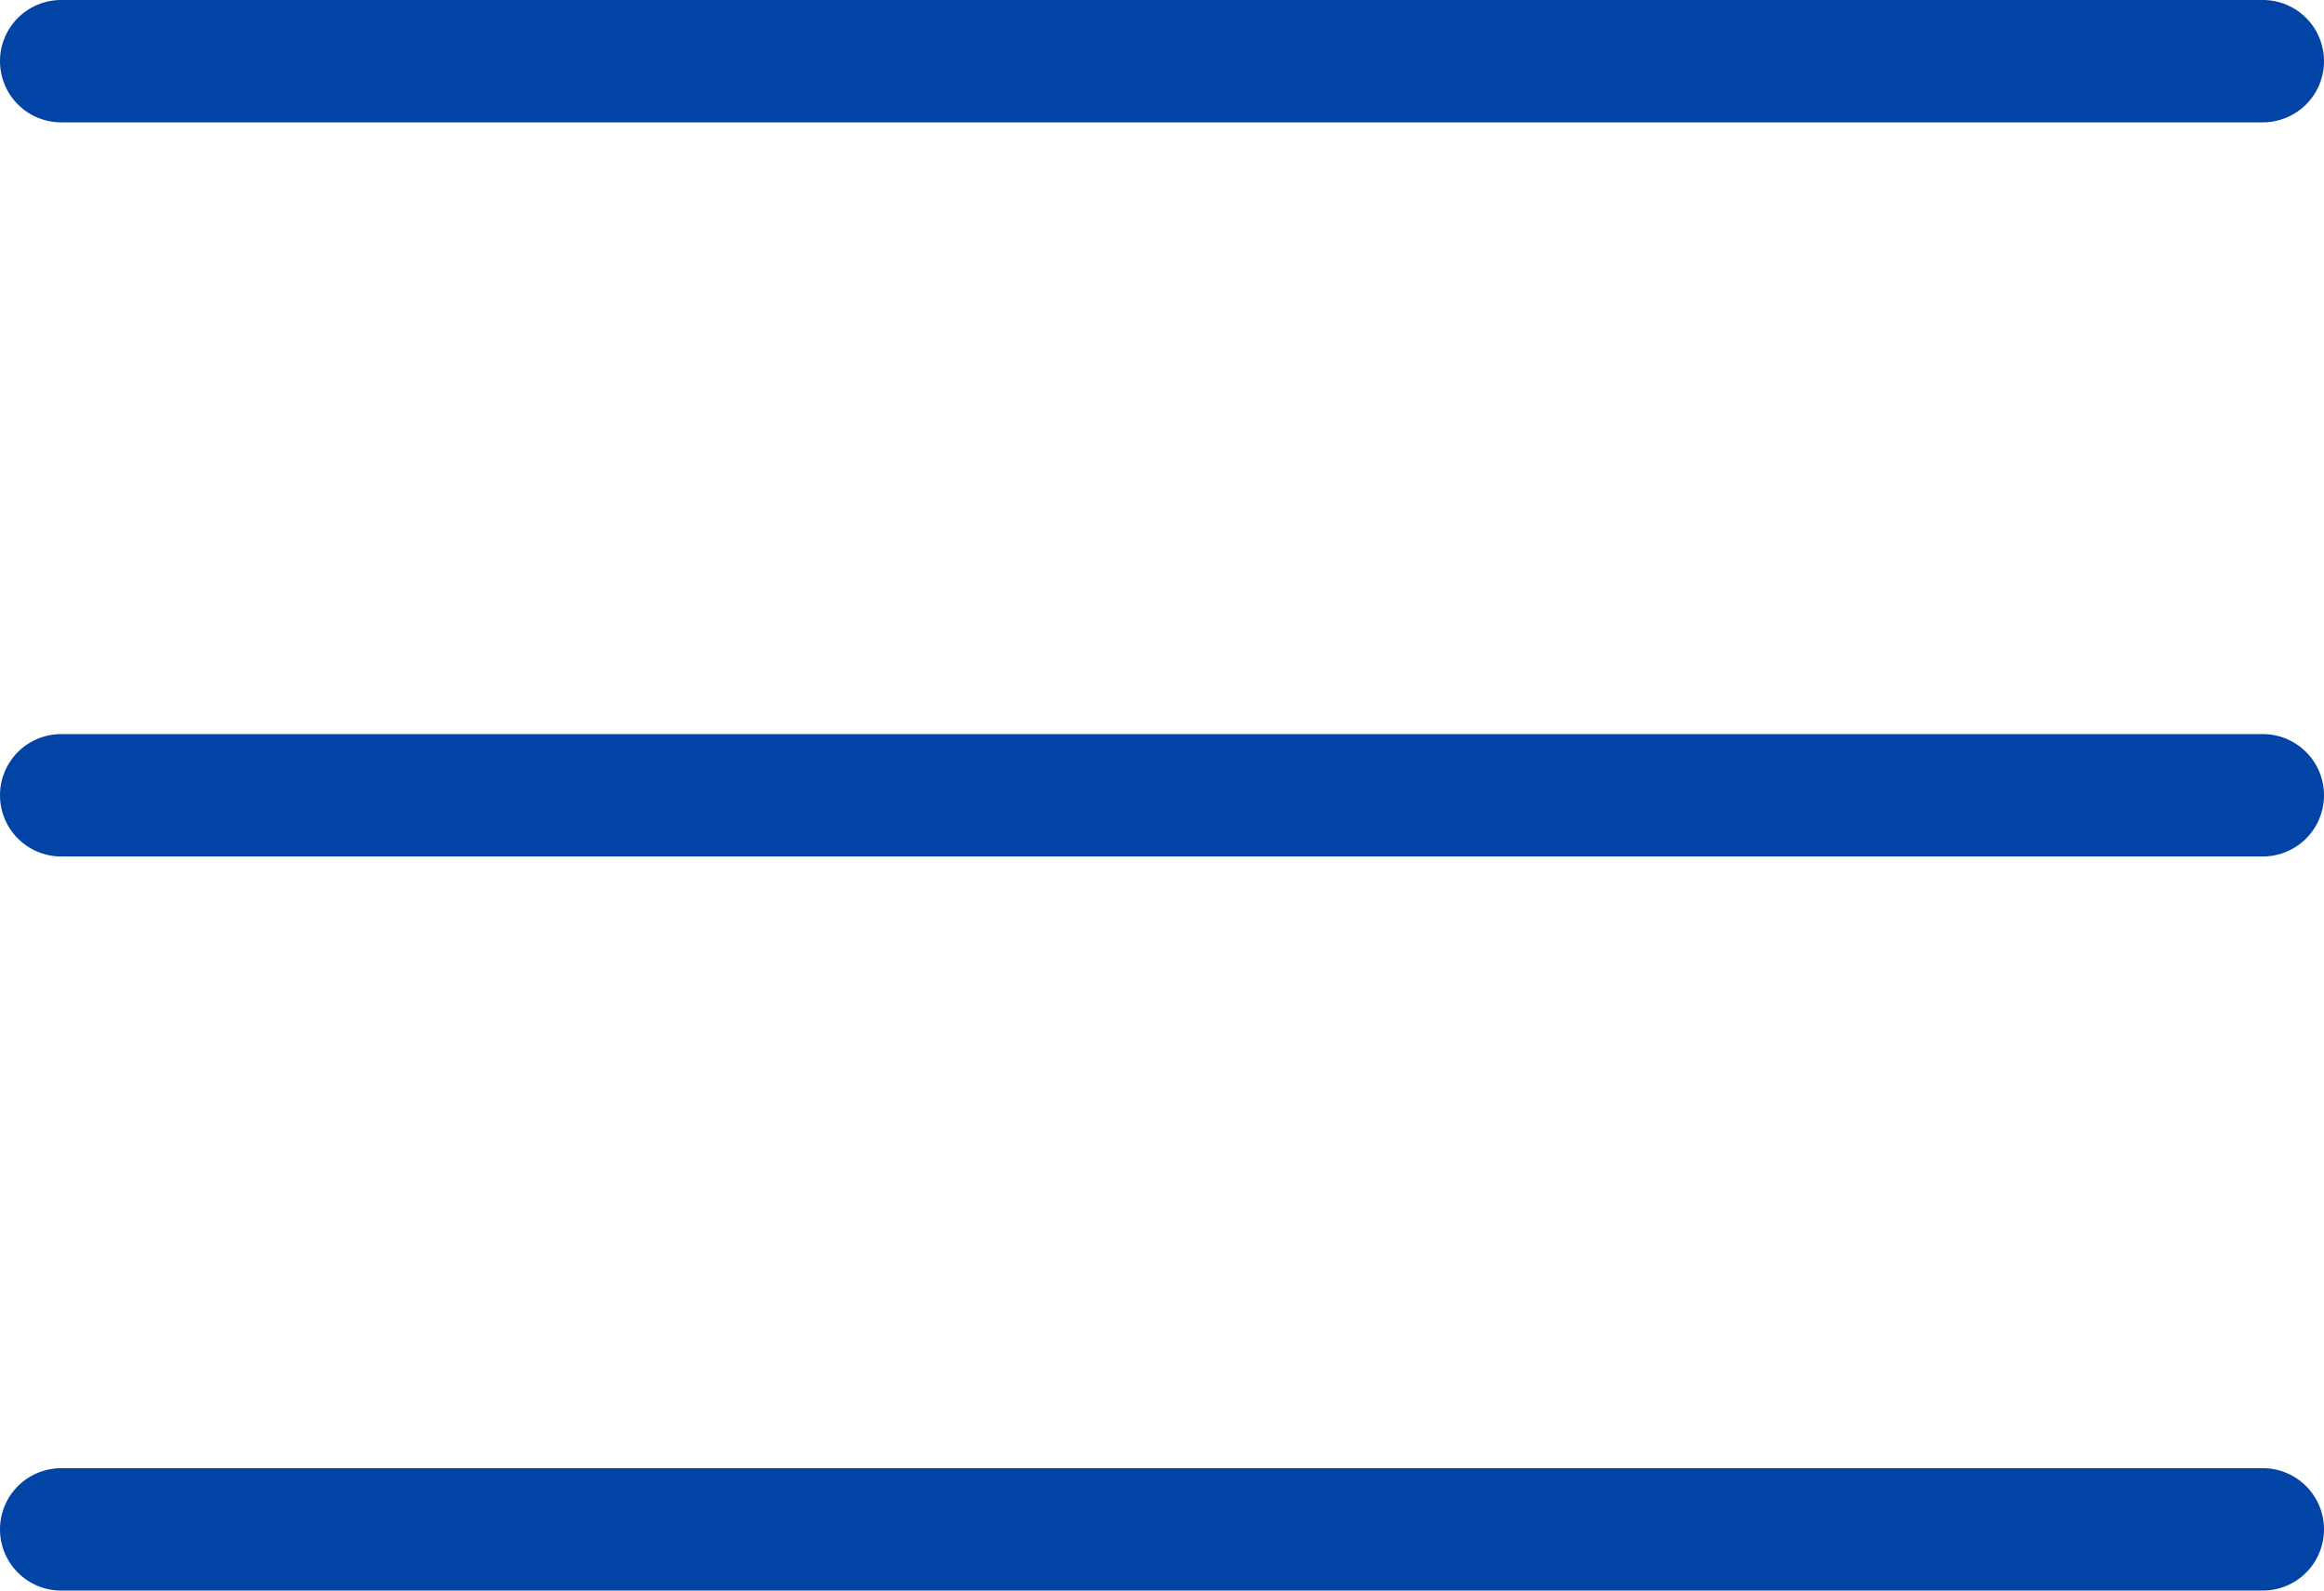
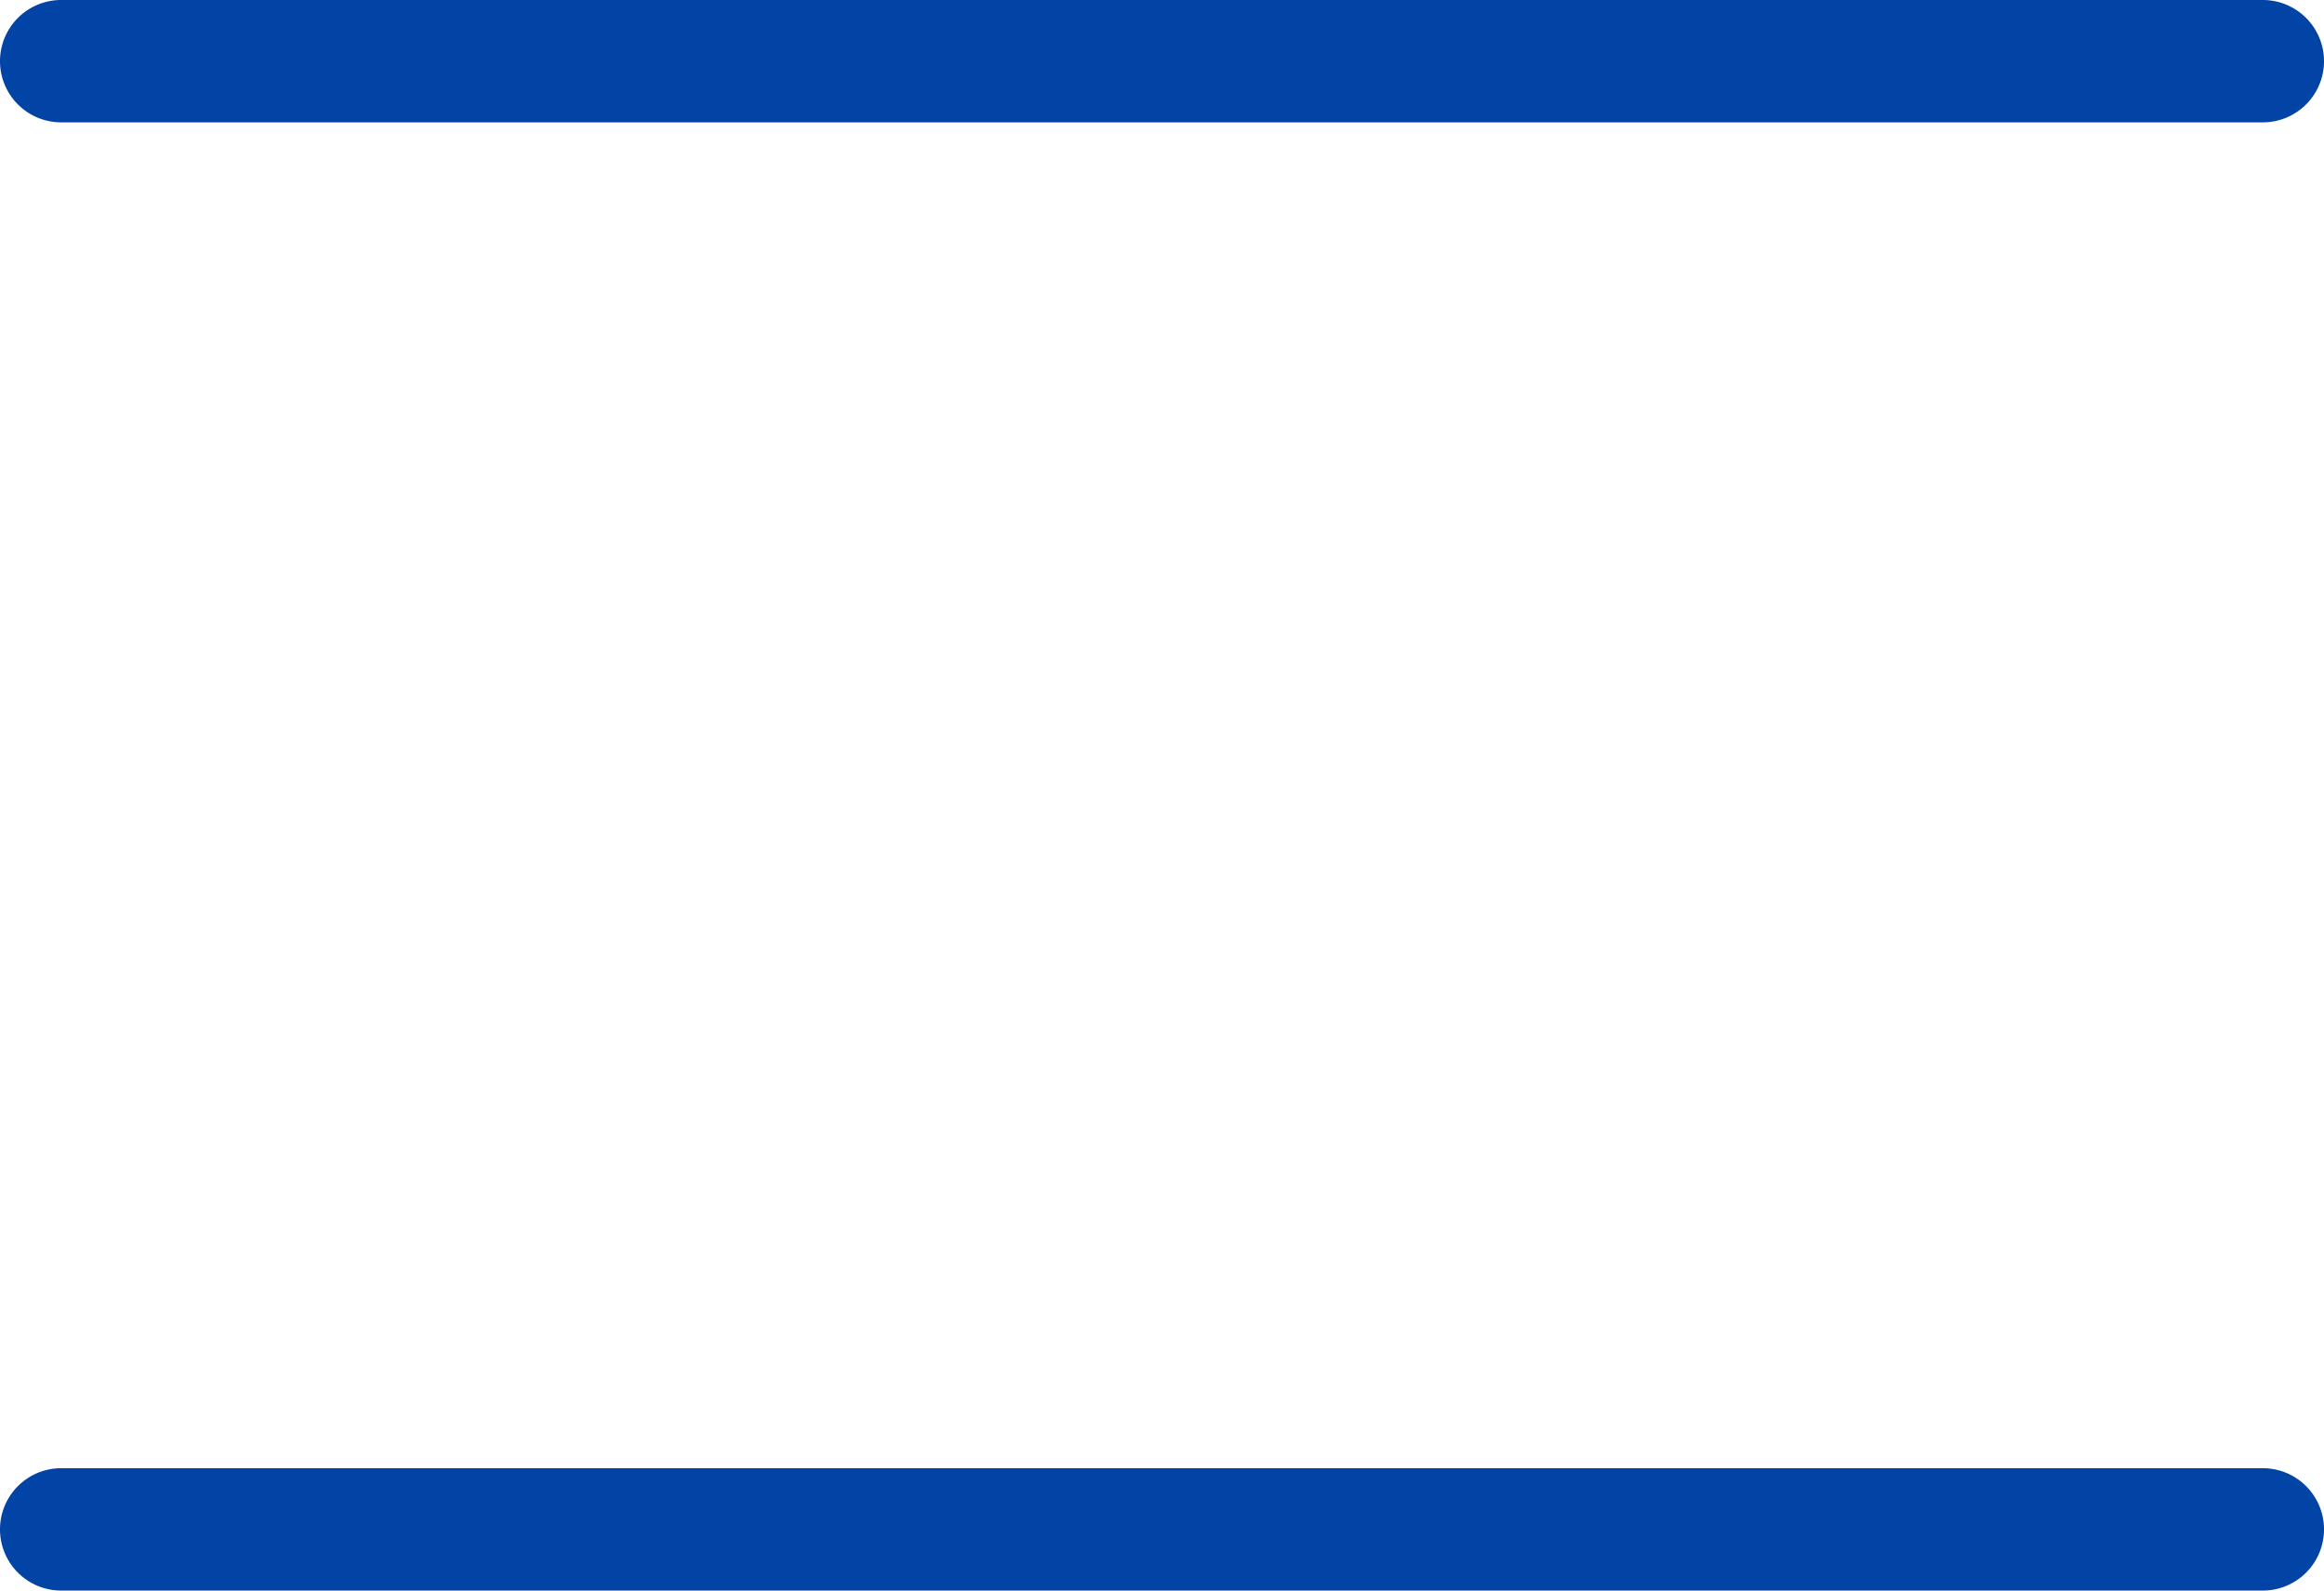
<svg xmlns="http://www.w3.org/2000/svg" width="19" height="13" viewBox="0 0 19 13">
  <g transform="translate(-339.5 -12)">
    <path d="M18,.5H0A.5.5,0,0,1-.5,0,.5.5,0,0,1,0-.5H18a.5.5,0,0,1,.5.5A.5.5,0,0,1,18,.5Z" transform="translate(340 12.5)" fill="#0243a6" />
-     <path d="M18,.5H0A.5.5,0,0,1-.5,0,.5.5,0,0,1,0-.5H18a.5.5,0,0,1,.5.5A.5.5,0,0,1,18,.5Z" transform="translate(340 18.5)" fill="#0243a6" />
    <path d="M18,.5H0A.5.5,0,0,1-.5,0,.5.5,0,0,1,0-.5H18a.5.5,0,0,1,.5.5A.5.5,0,0,1,18,.5Z" transform="translate(340 24.5)" fill="#0243a6" />
  </g>
</svg>